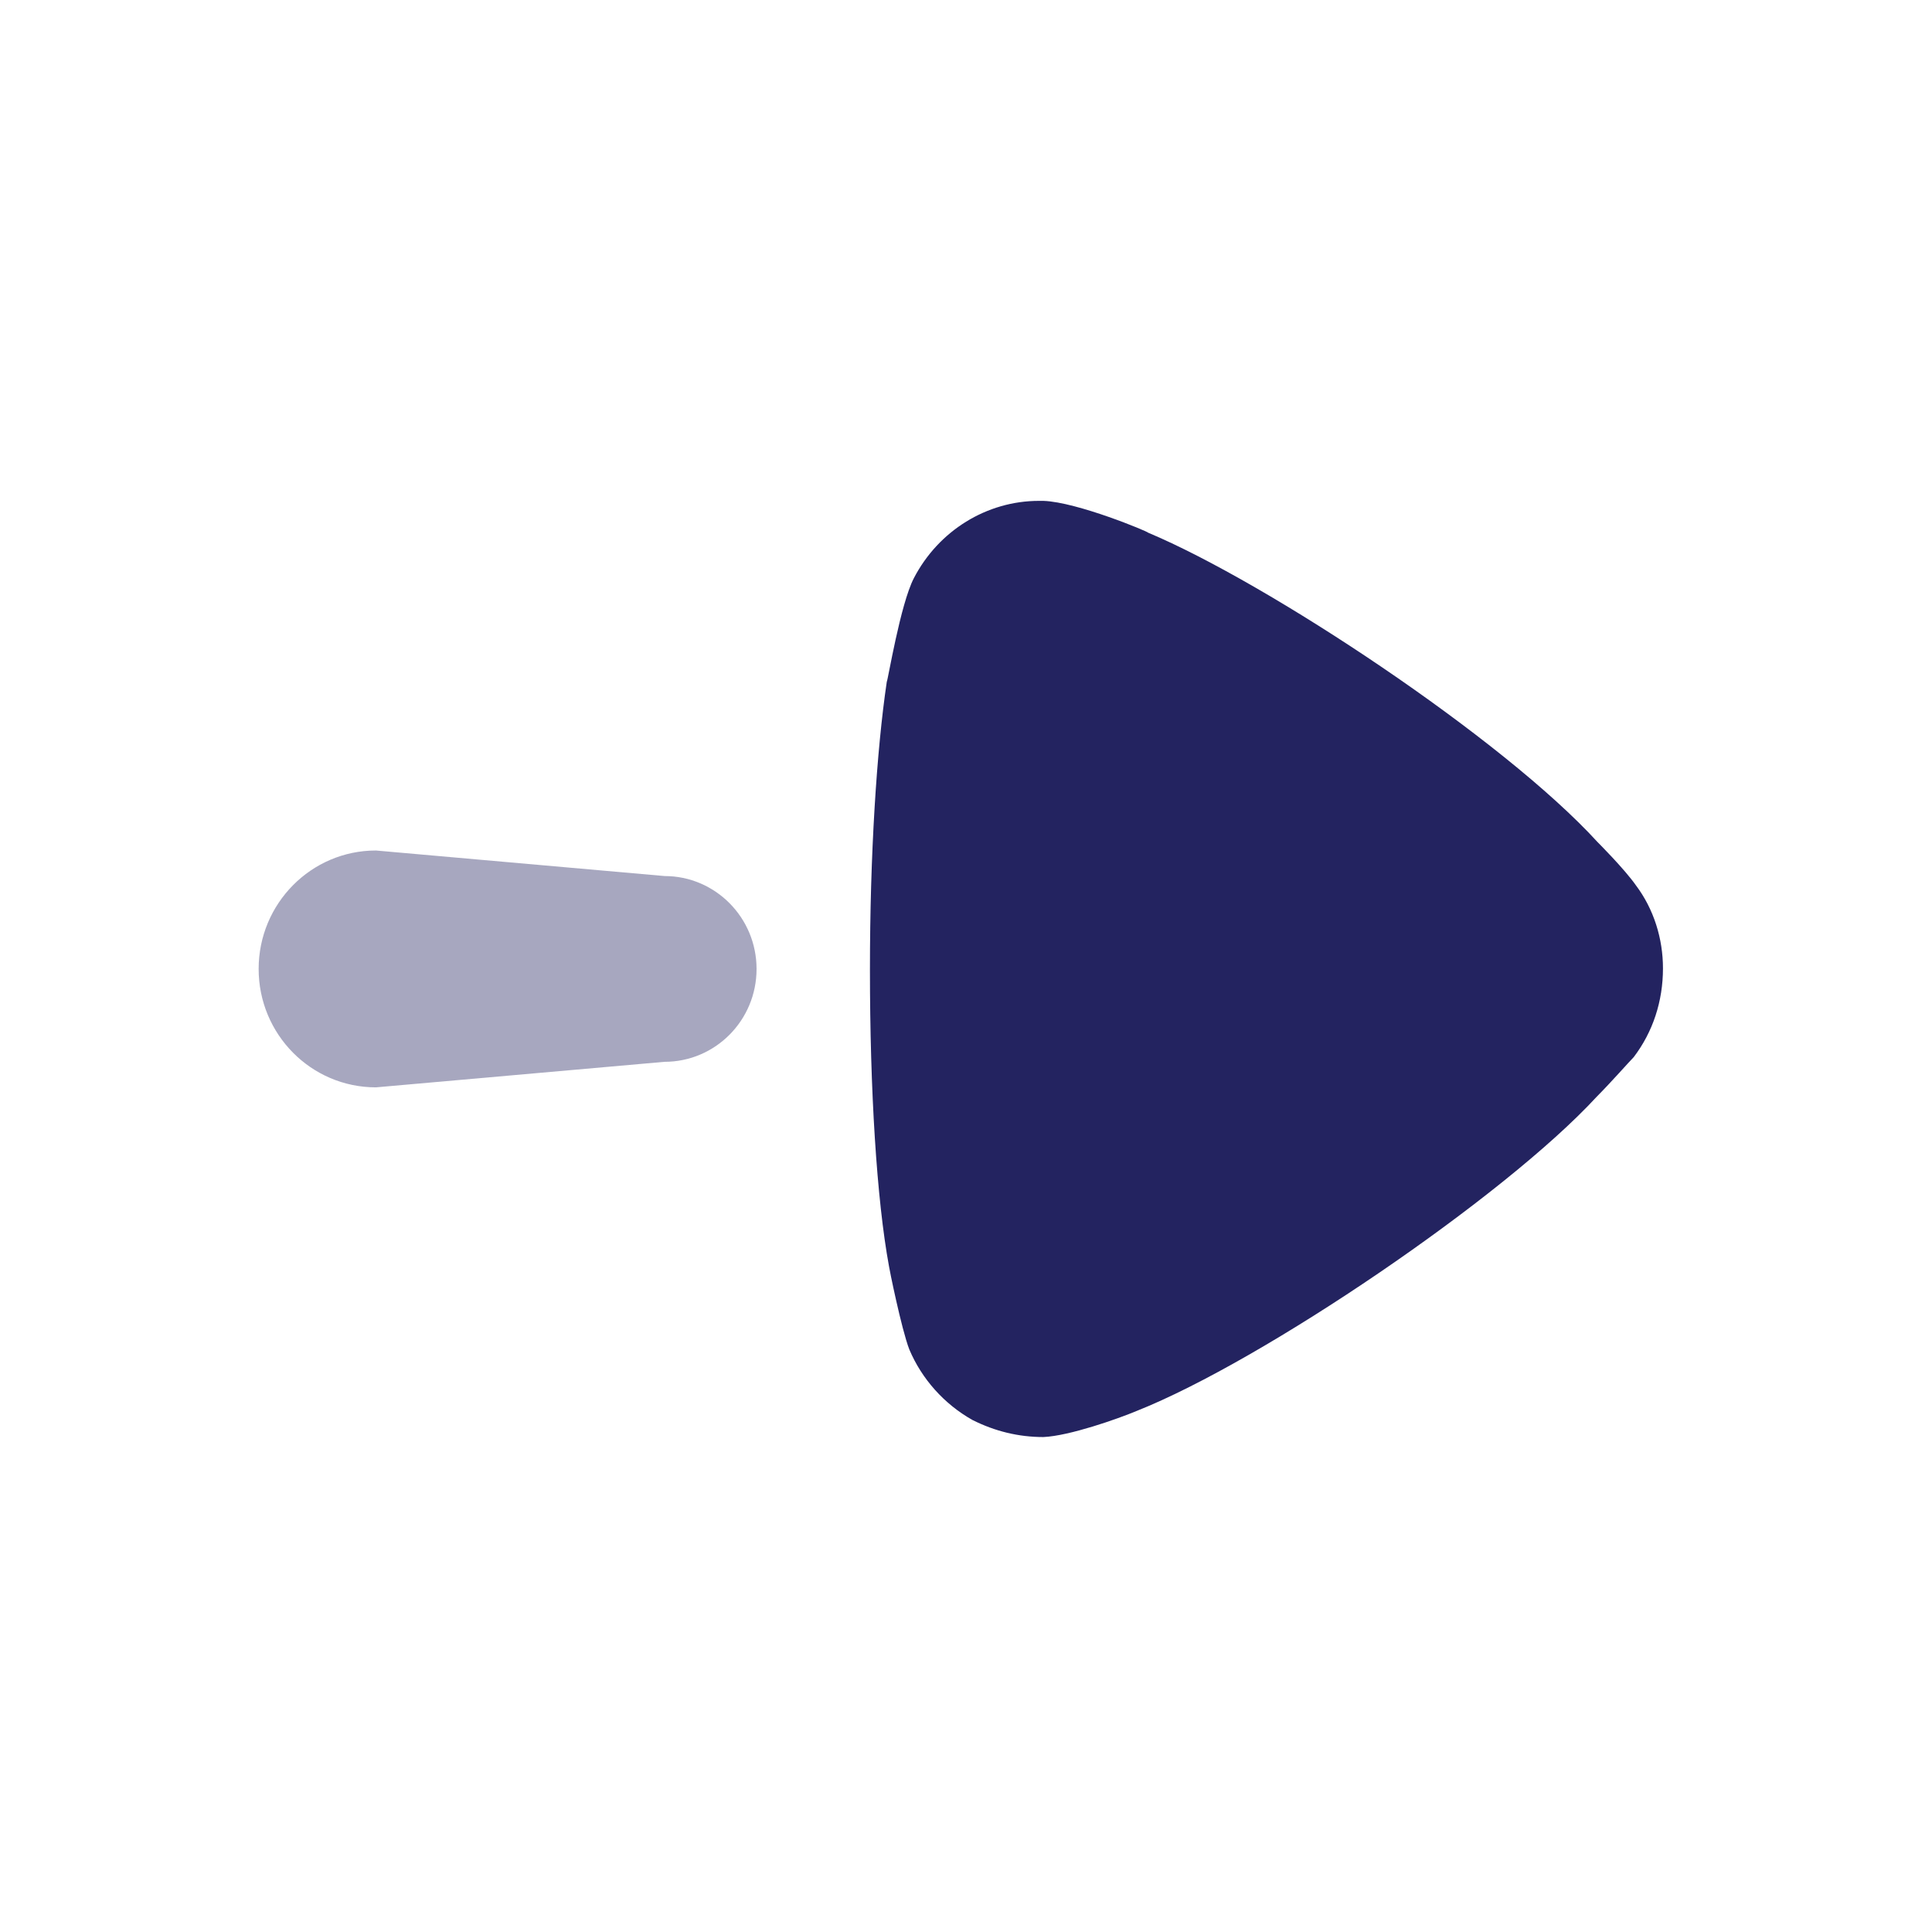
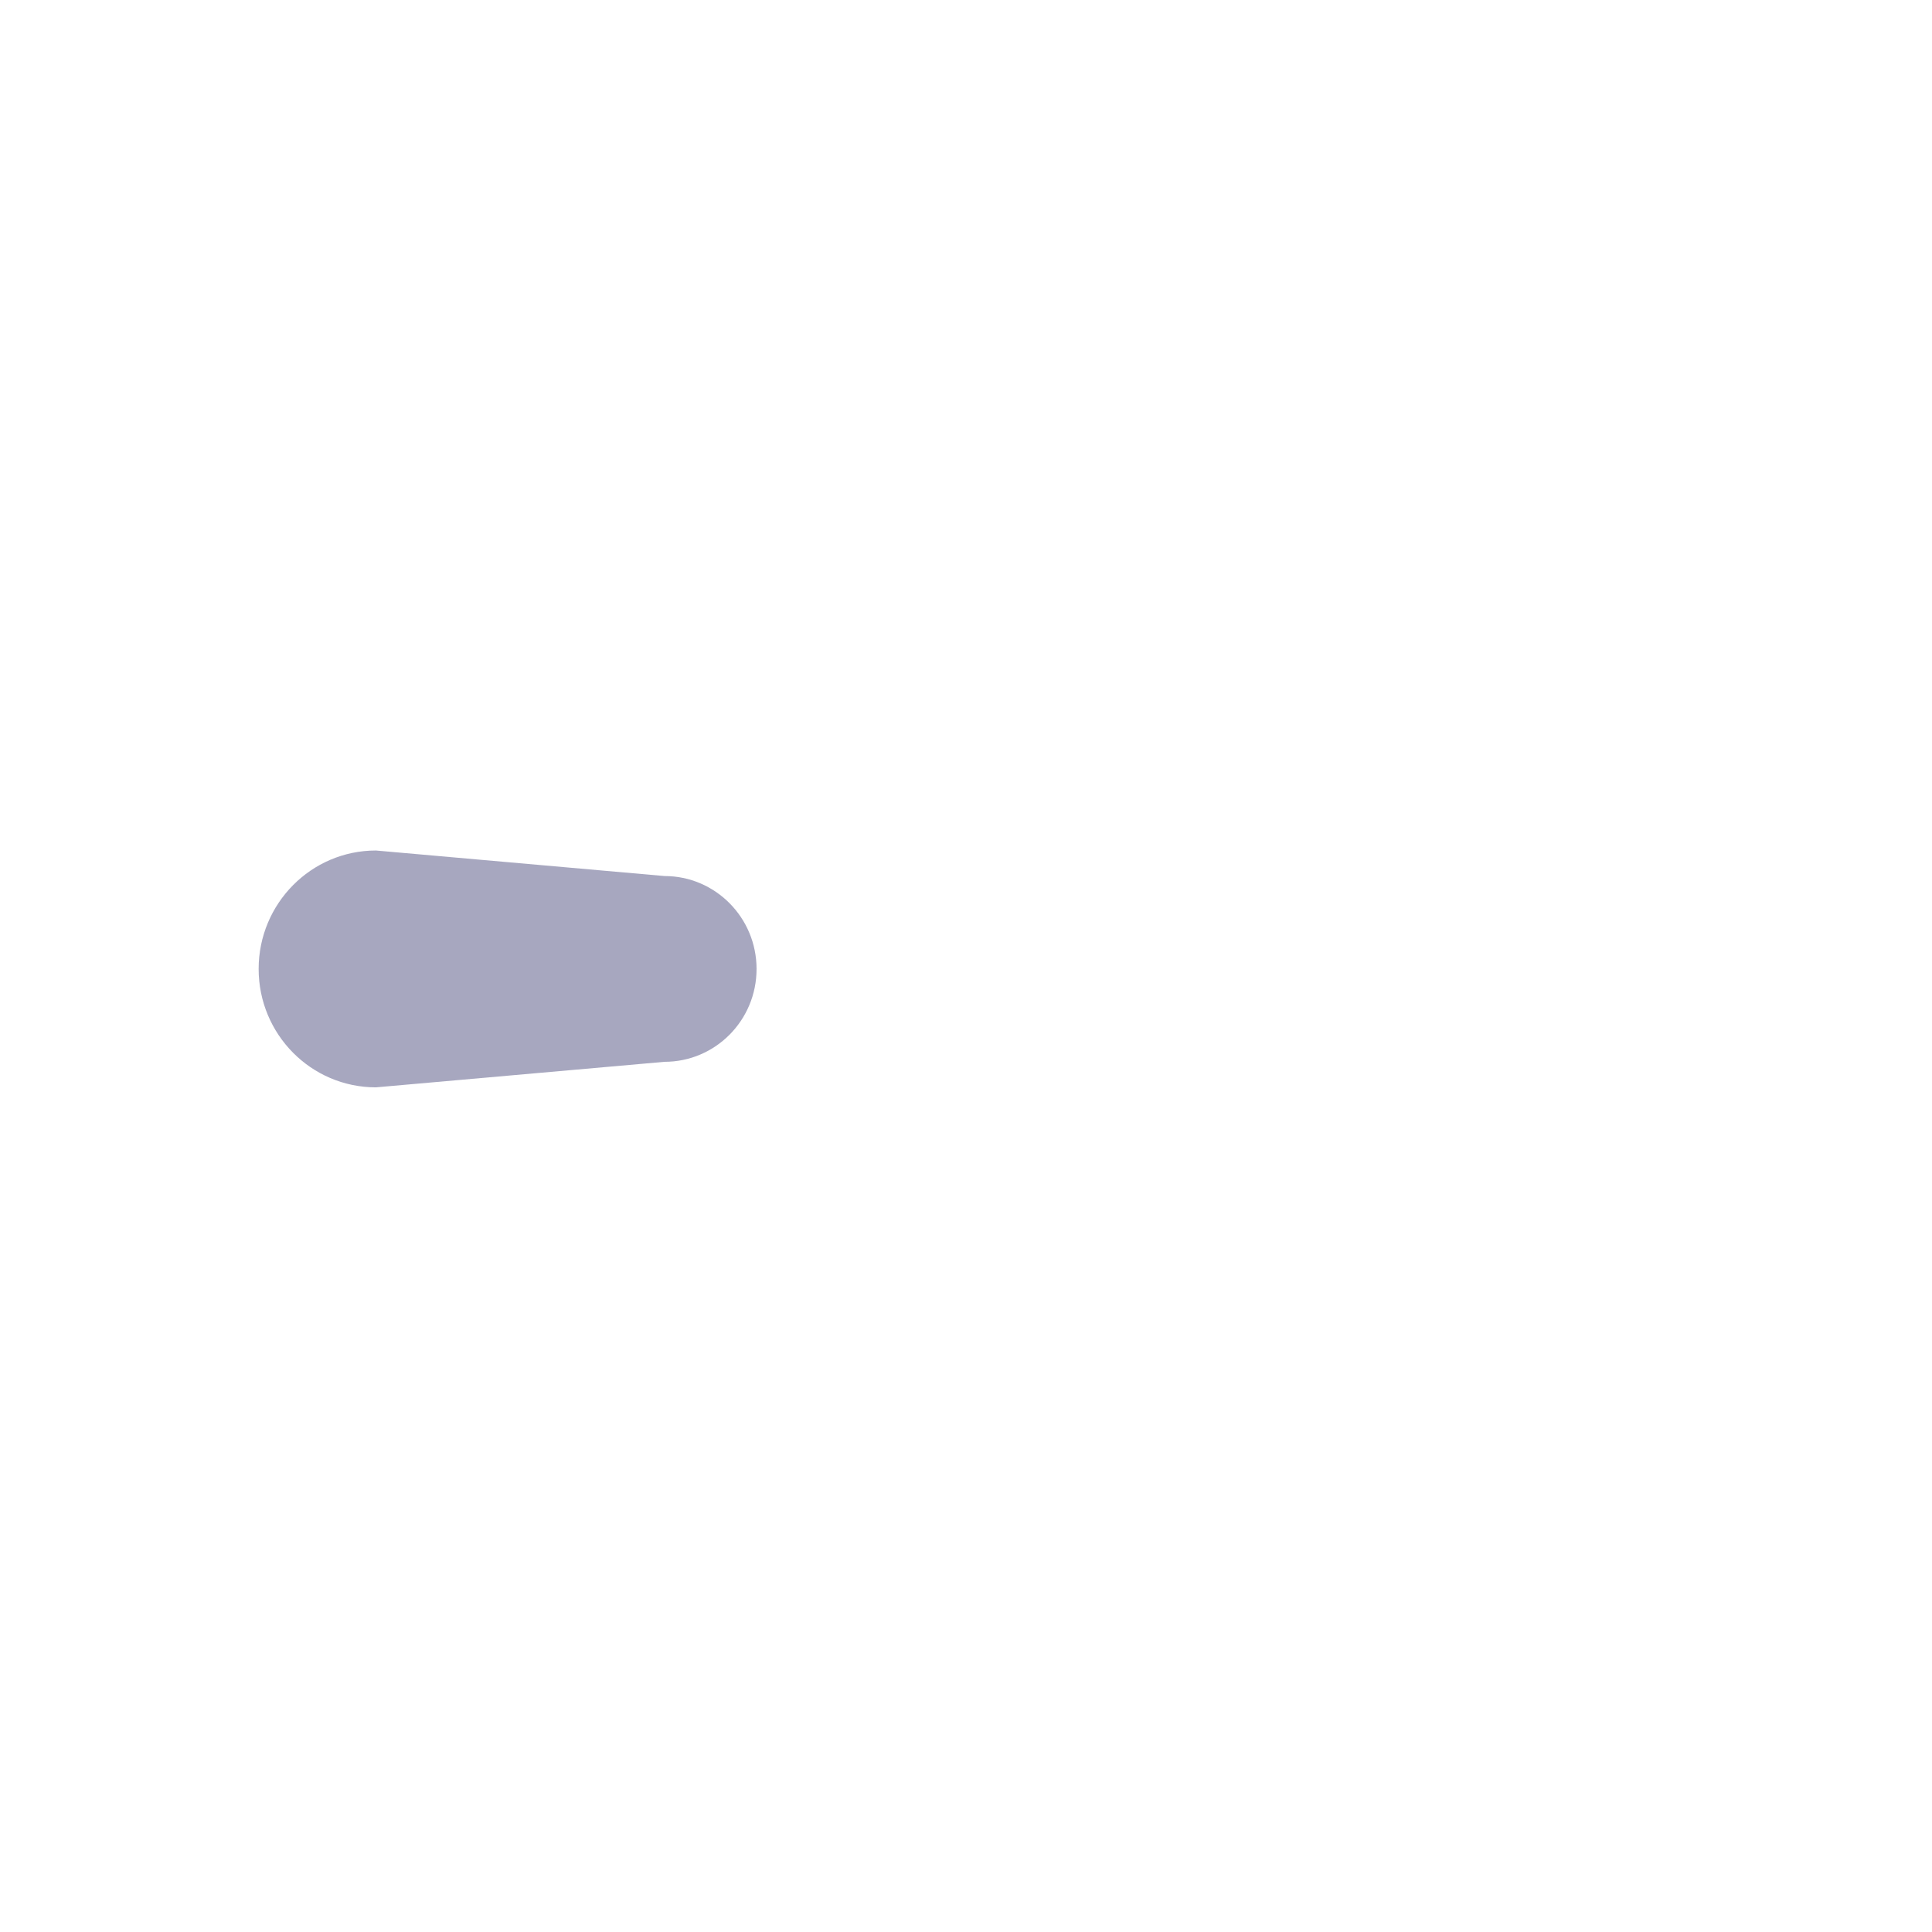
<svg xmlns="http://www.w3.org/2000/svg" width="32" height="32" viewBox="0 0 32 32" fill="none">
  <path opacity="0.4" d="M11.007 17.587L6.227 18.01C5.154 18.01 4.284 17.132 4.284 16.049C4.284 14.966 5.154 14.087 6.227 14.087L11.007 14.51C11.848 14.51 12.531 15.199 12.531 16.049C12.531 16.9 11.848 17.587 11.007 17.587" fill="#232360" />
-   <path d="M27.059 17.51C26.984 17.585 26.705 17.904 26.443 18.169C24.913 19.827 20.92 22.538 18.831 23.368C18.514 23.501 17.712 23.783 17.282 23.802C16.871 23.802 16.48 23.707 16.106 23.519C15.639 23.256 15.267 22.84 15.061 22.351C14.93 22.012 14.725 20.994 14.725 20.976C14.52 19.864 14.409 18.056 14.409 16.058C14.409 14.156 14.52 12.422 14.688 11.292C14.706 11.272 14.912 10.01 15.136 9.577C15.546 8.786 16.348 8.296 17.207 8.296H17.282C17.841 8.315 19.017 8.806 19.017 8.823C20.995 9.653 24.894 12.233 26.461 13.948C26.461 13.948 26.904 14.39 27.096 14.664C27.394 15.06 27.544 15.55 27.544 16.039C27.544 16.586 27.376 17.094 27.059 17.51" fill="#232360" />
</svg>